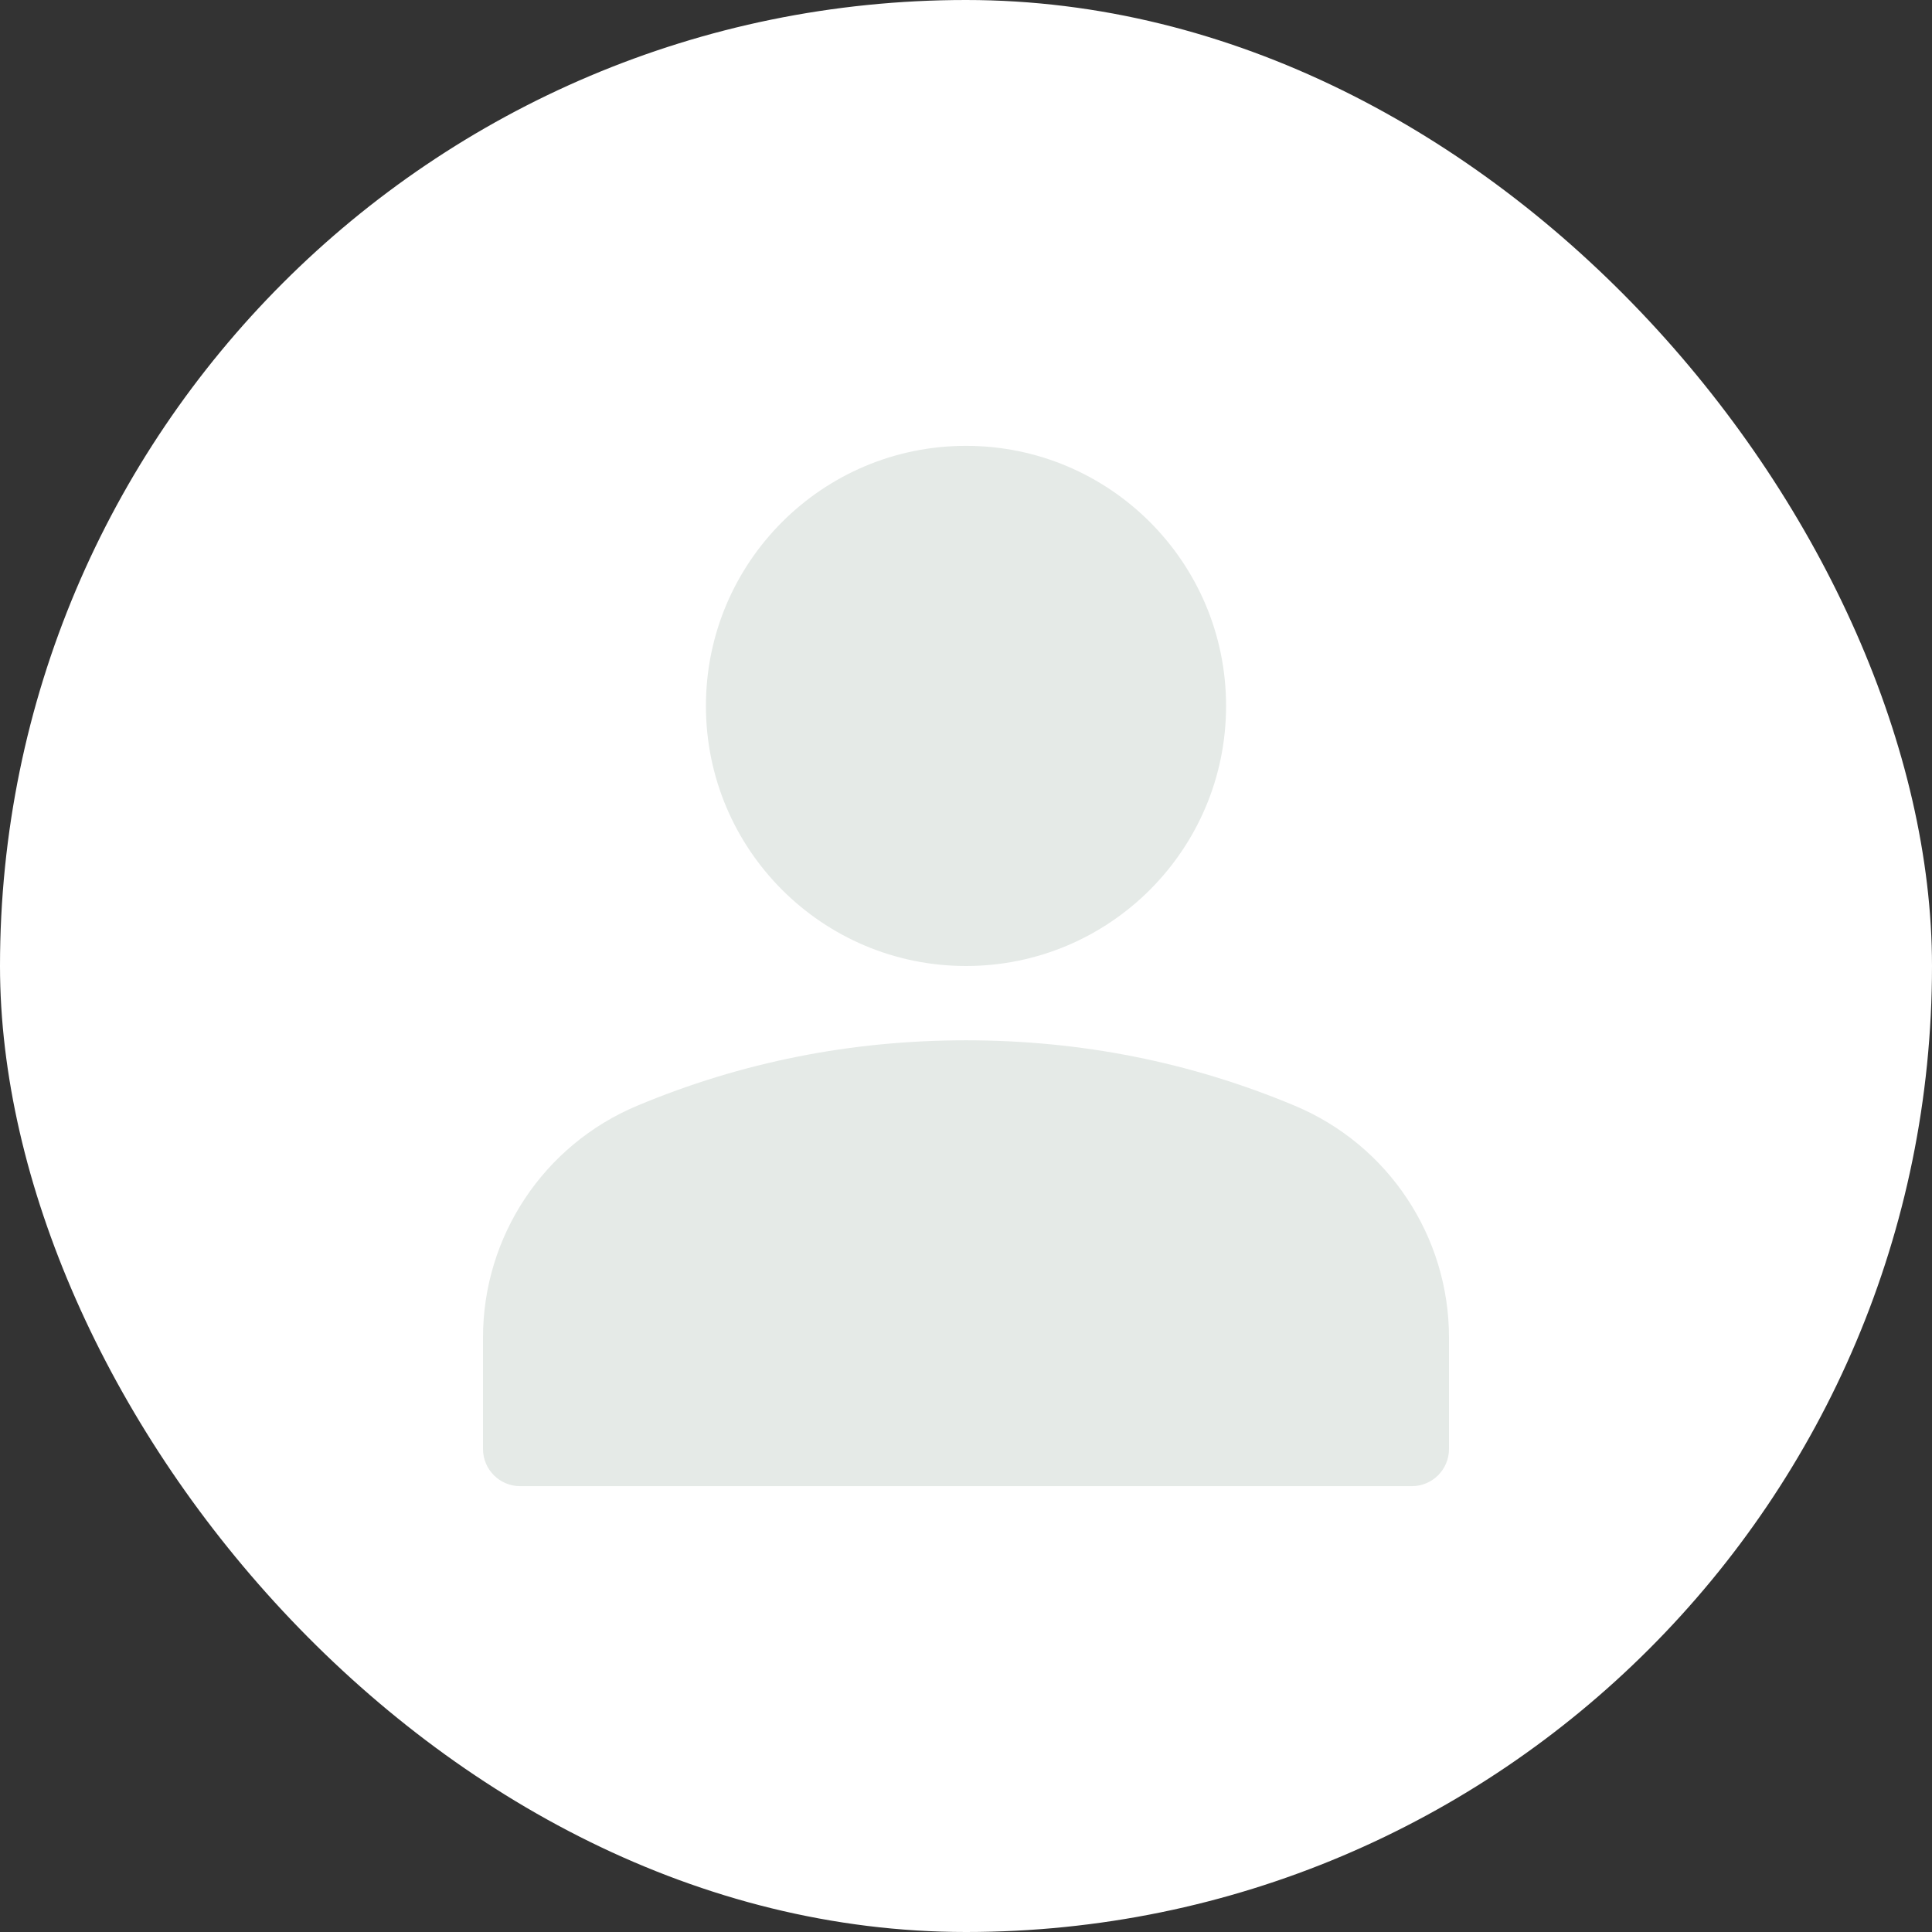
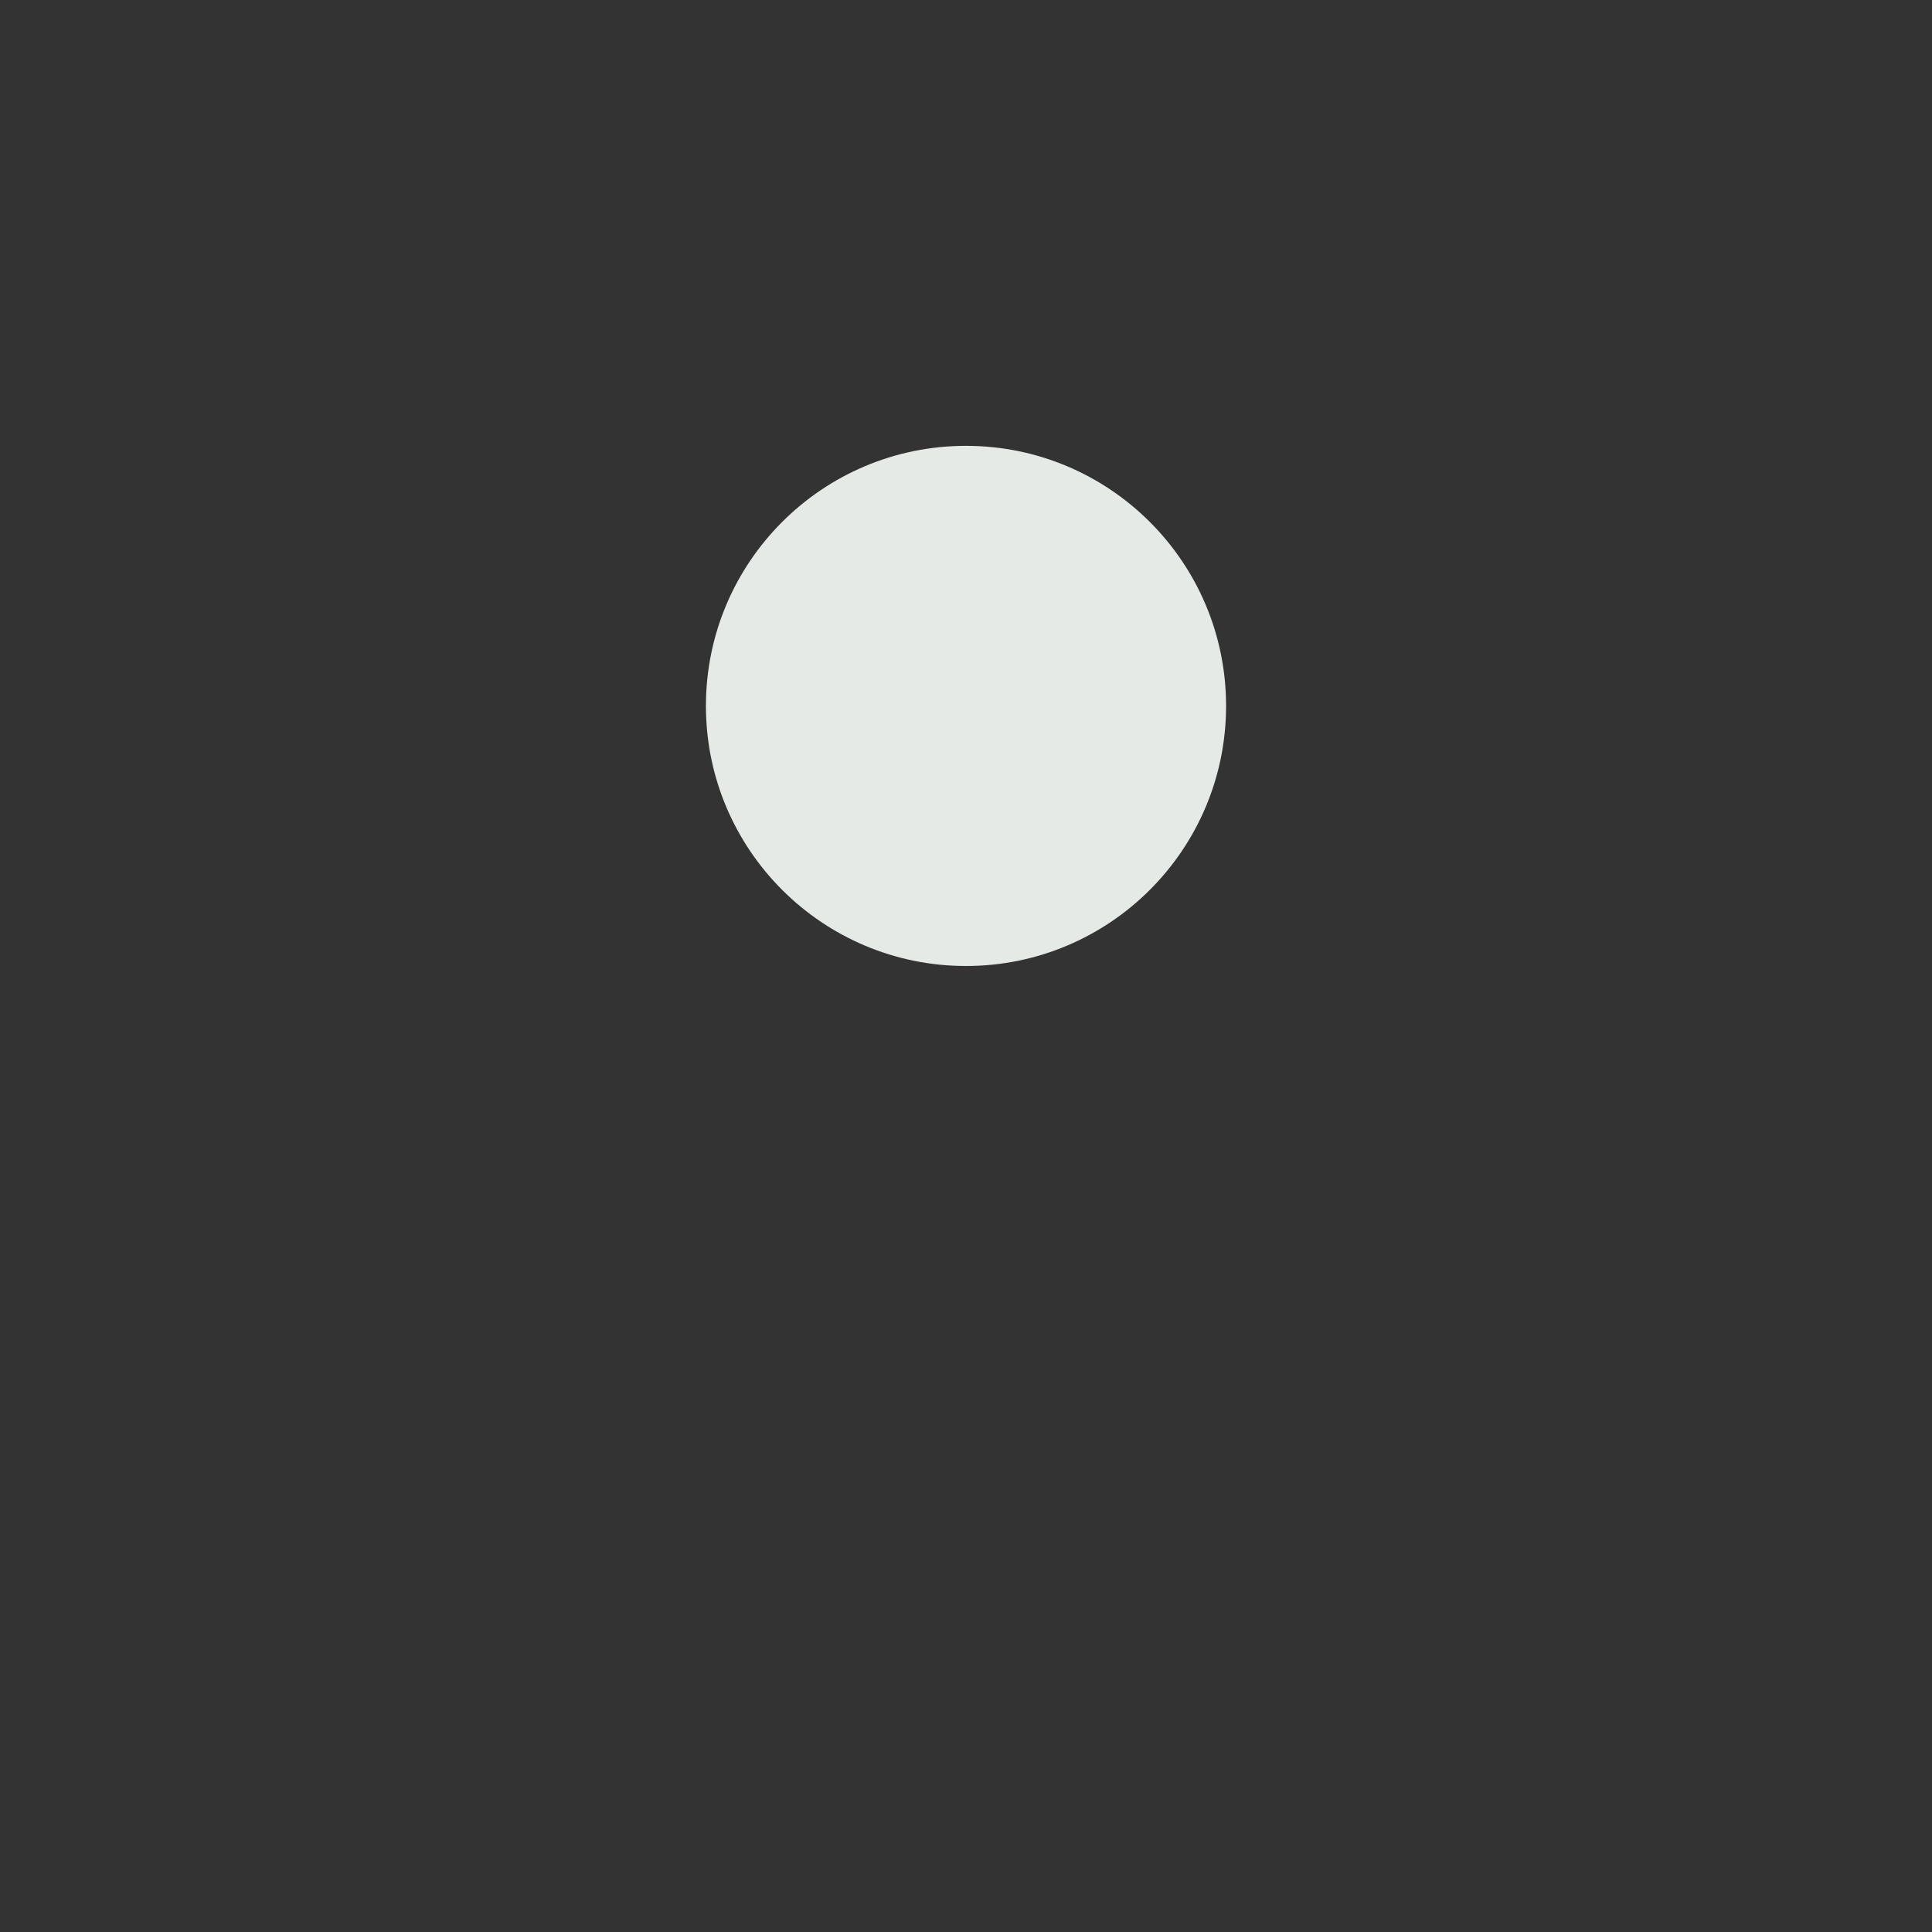
<svg xmlns="http://www.w3.org/2000/svg" width="52px" height="52px" viewBox="0 0 52 52" version="1.1">
  <rect x="0" y="0" width="52" height="52" fill="#333333" stroke="none" />
  <title>编组</title>
  <g id="页面-1" stroke="none" stroke-width="1" fill="none" fill-rule="evenodd">
    <g id="云南小程序-切图" transform="translate(-143, -800)">
      <g id="编组" transform="translate(143, 800)">
-         <rect id="矩形" fill="#FFFFFF" x="0" y="0" width="52" height="52" rx="26" />
        <circle id="椭圆形" fill="#E5EAE7" cx="26" cy="19" r="7" />
-         <path d="M17.151,29.761 C19.954,28.587 22.904,28 26,28 C29.096,28 32.046,28.587 34.849,29.761 C37.364,30.814 39,33.274 39,36 L39,39 C39,39.552 38.552,40 38,40 L14,40 C13.448,40 13,39.552 13,39 L13,36 C13,33.274 14.636,30.814 17.151,29.761 Z" id="矩形" fill="#E5EAE7" />
      </g>
    </g>
  </g>
</svg>